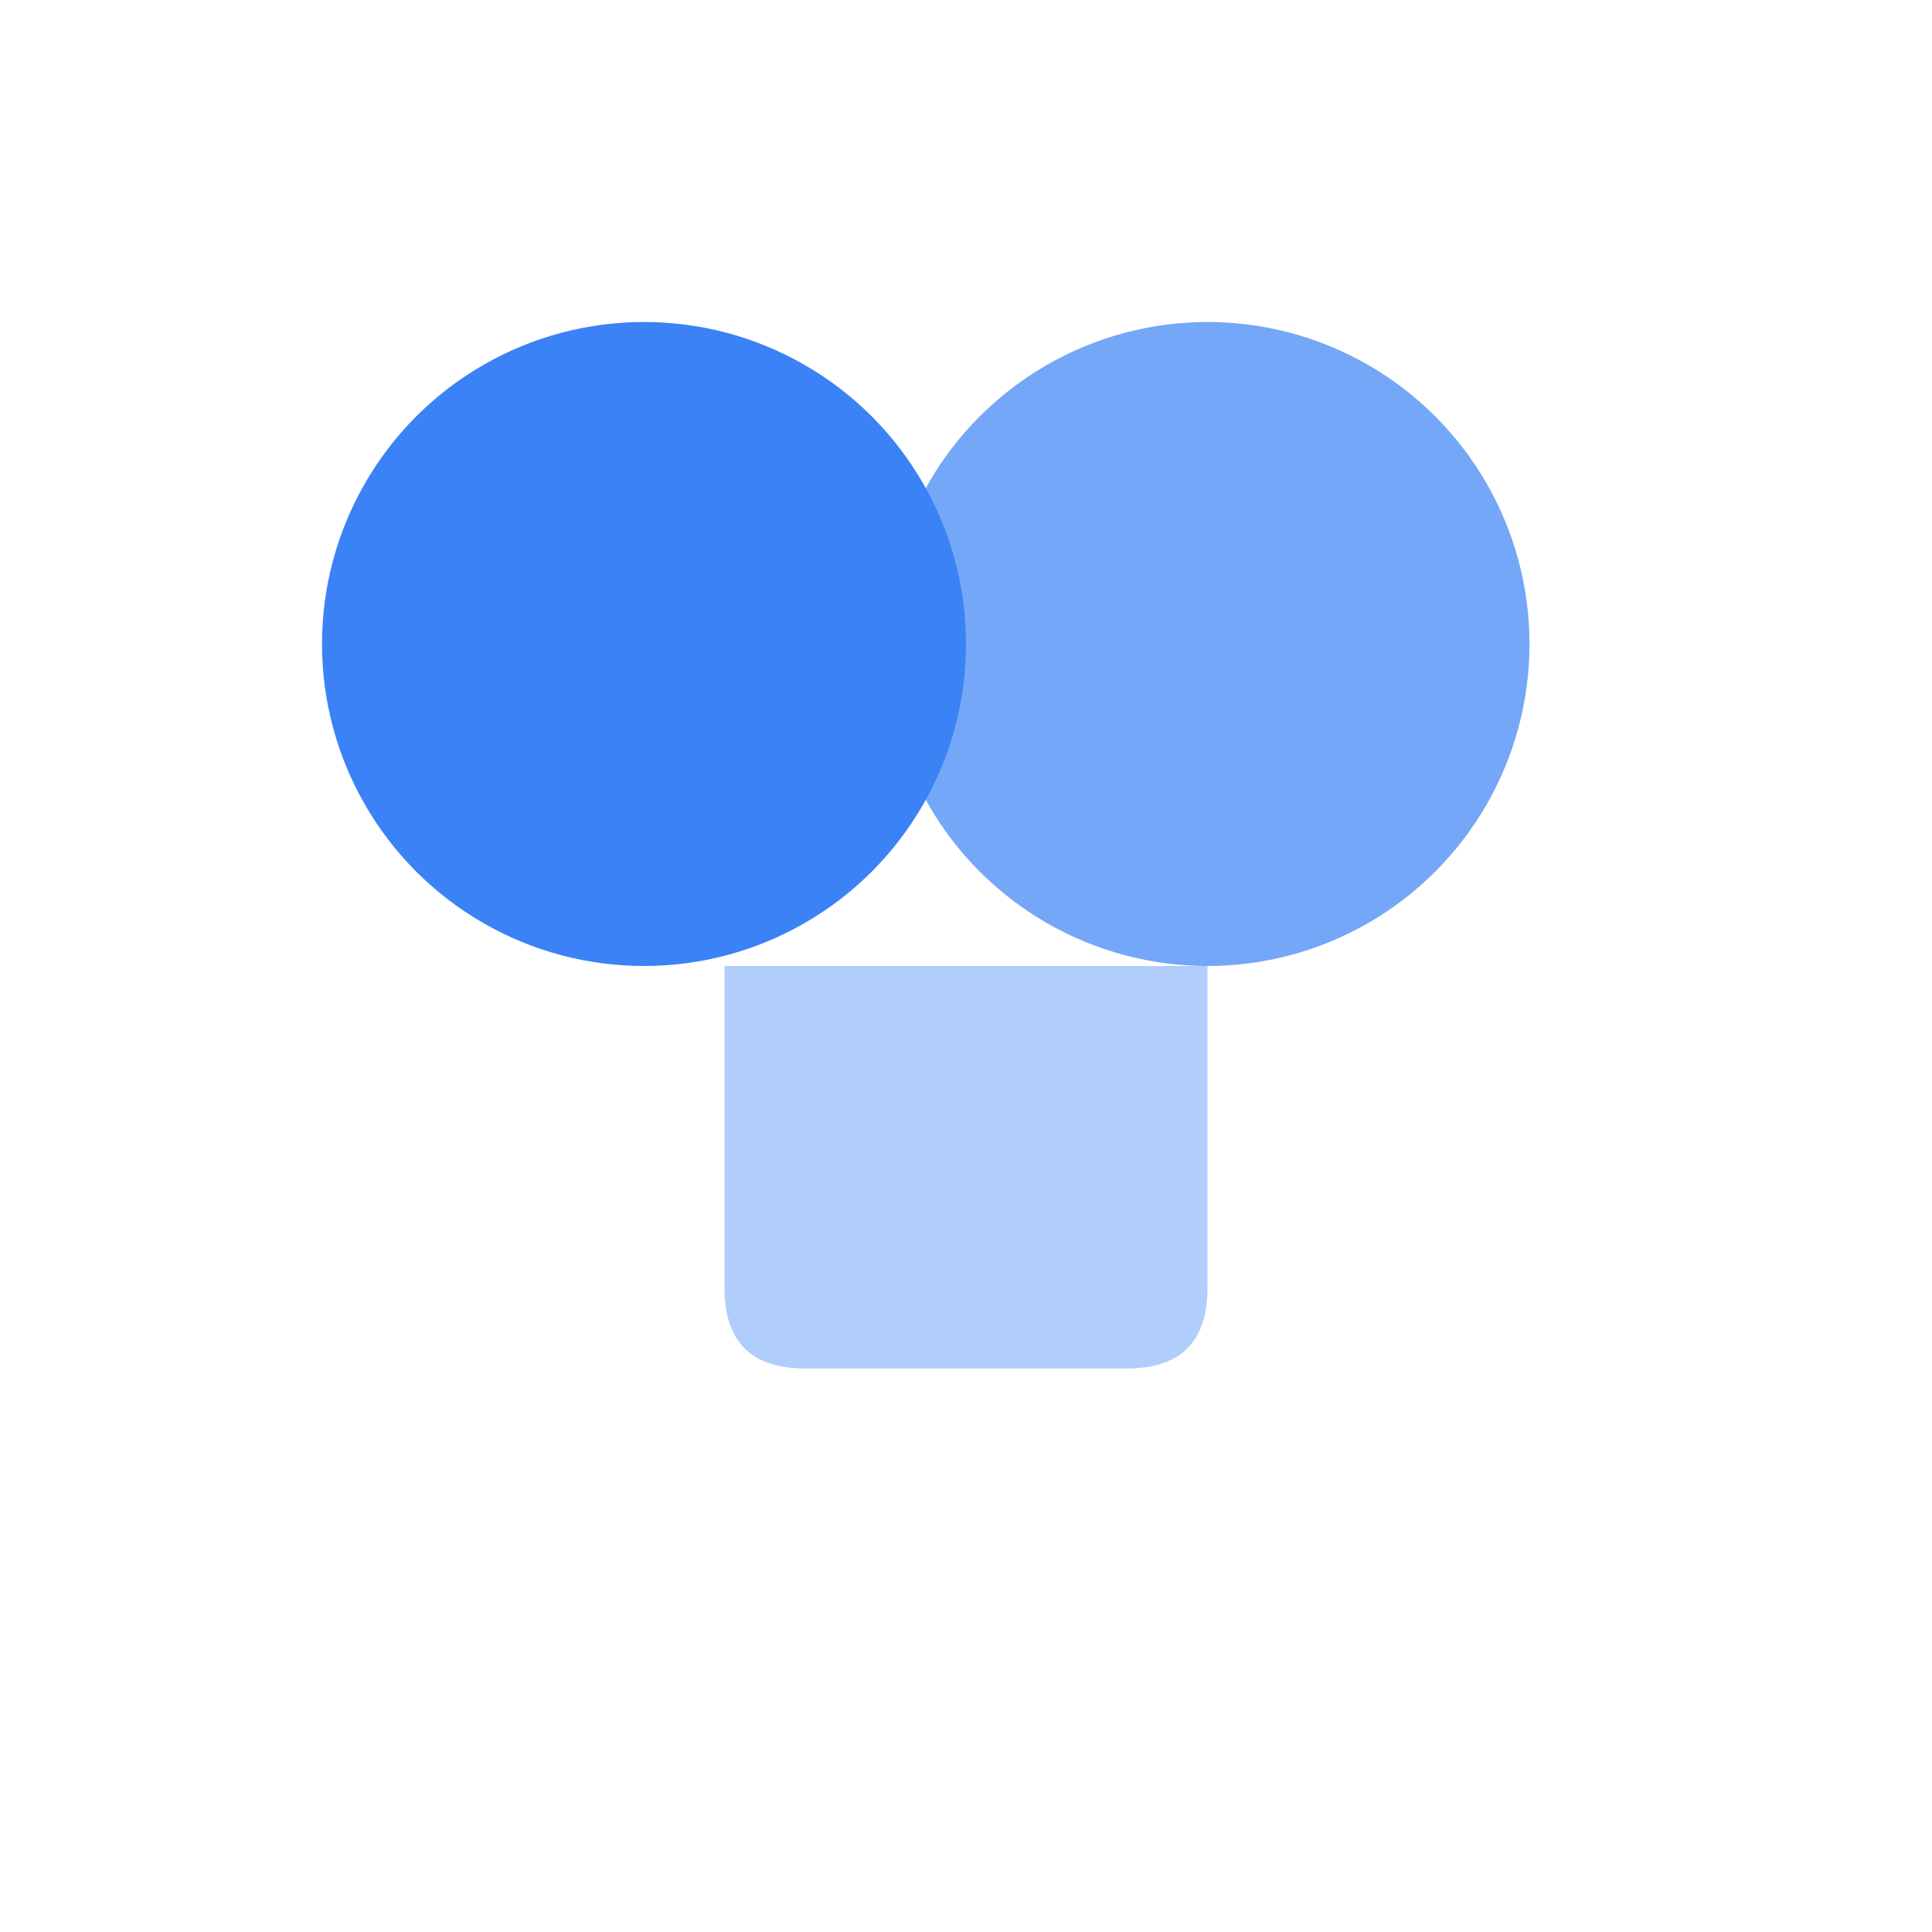
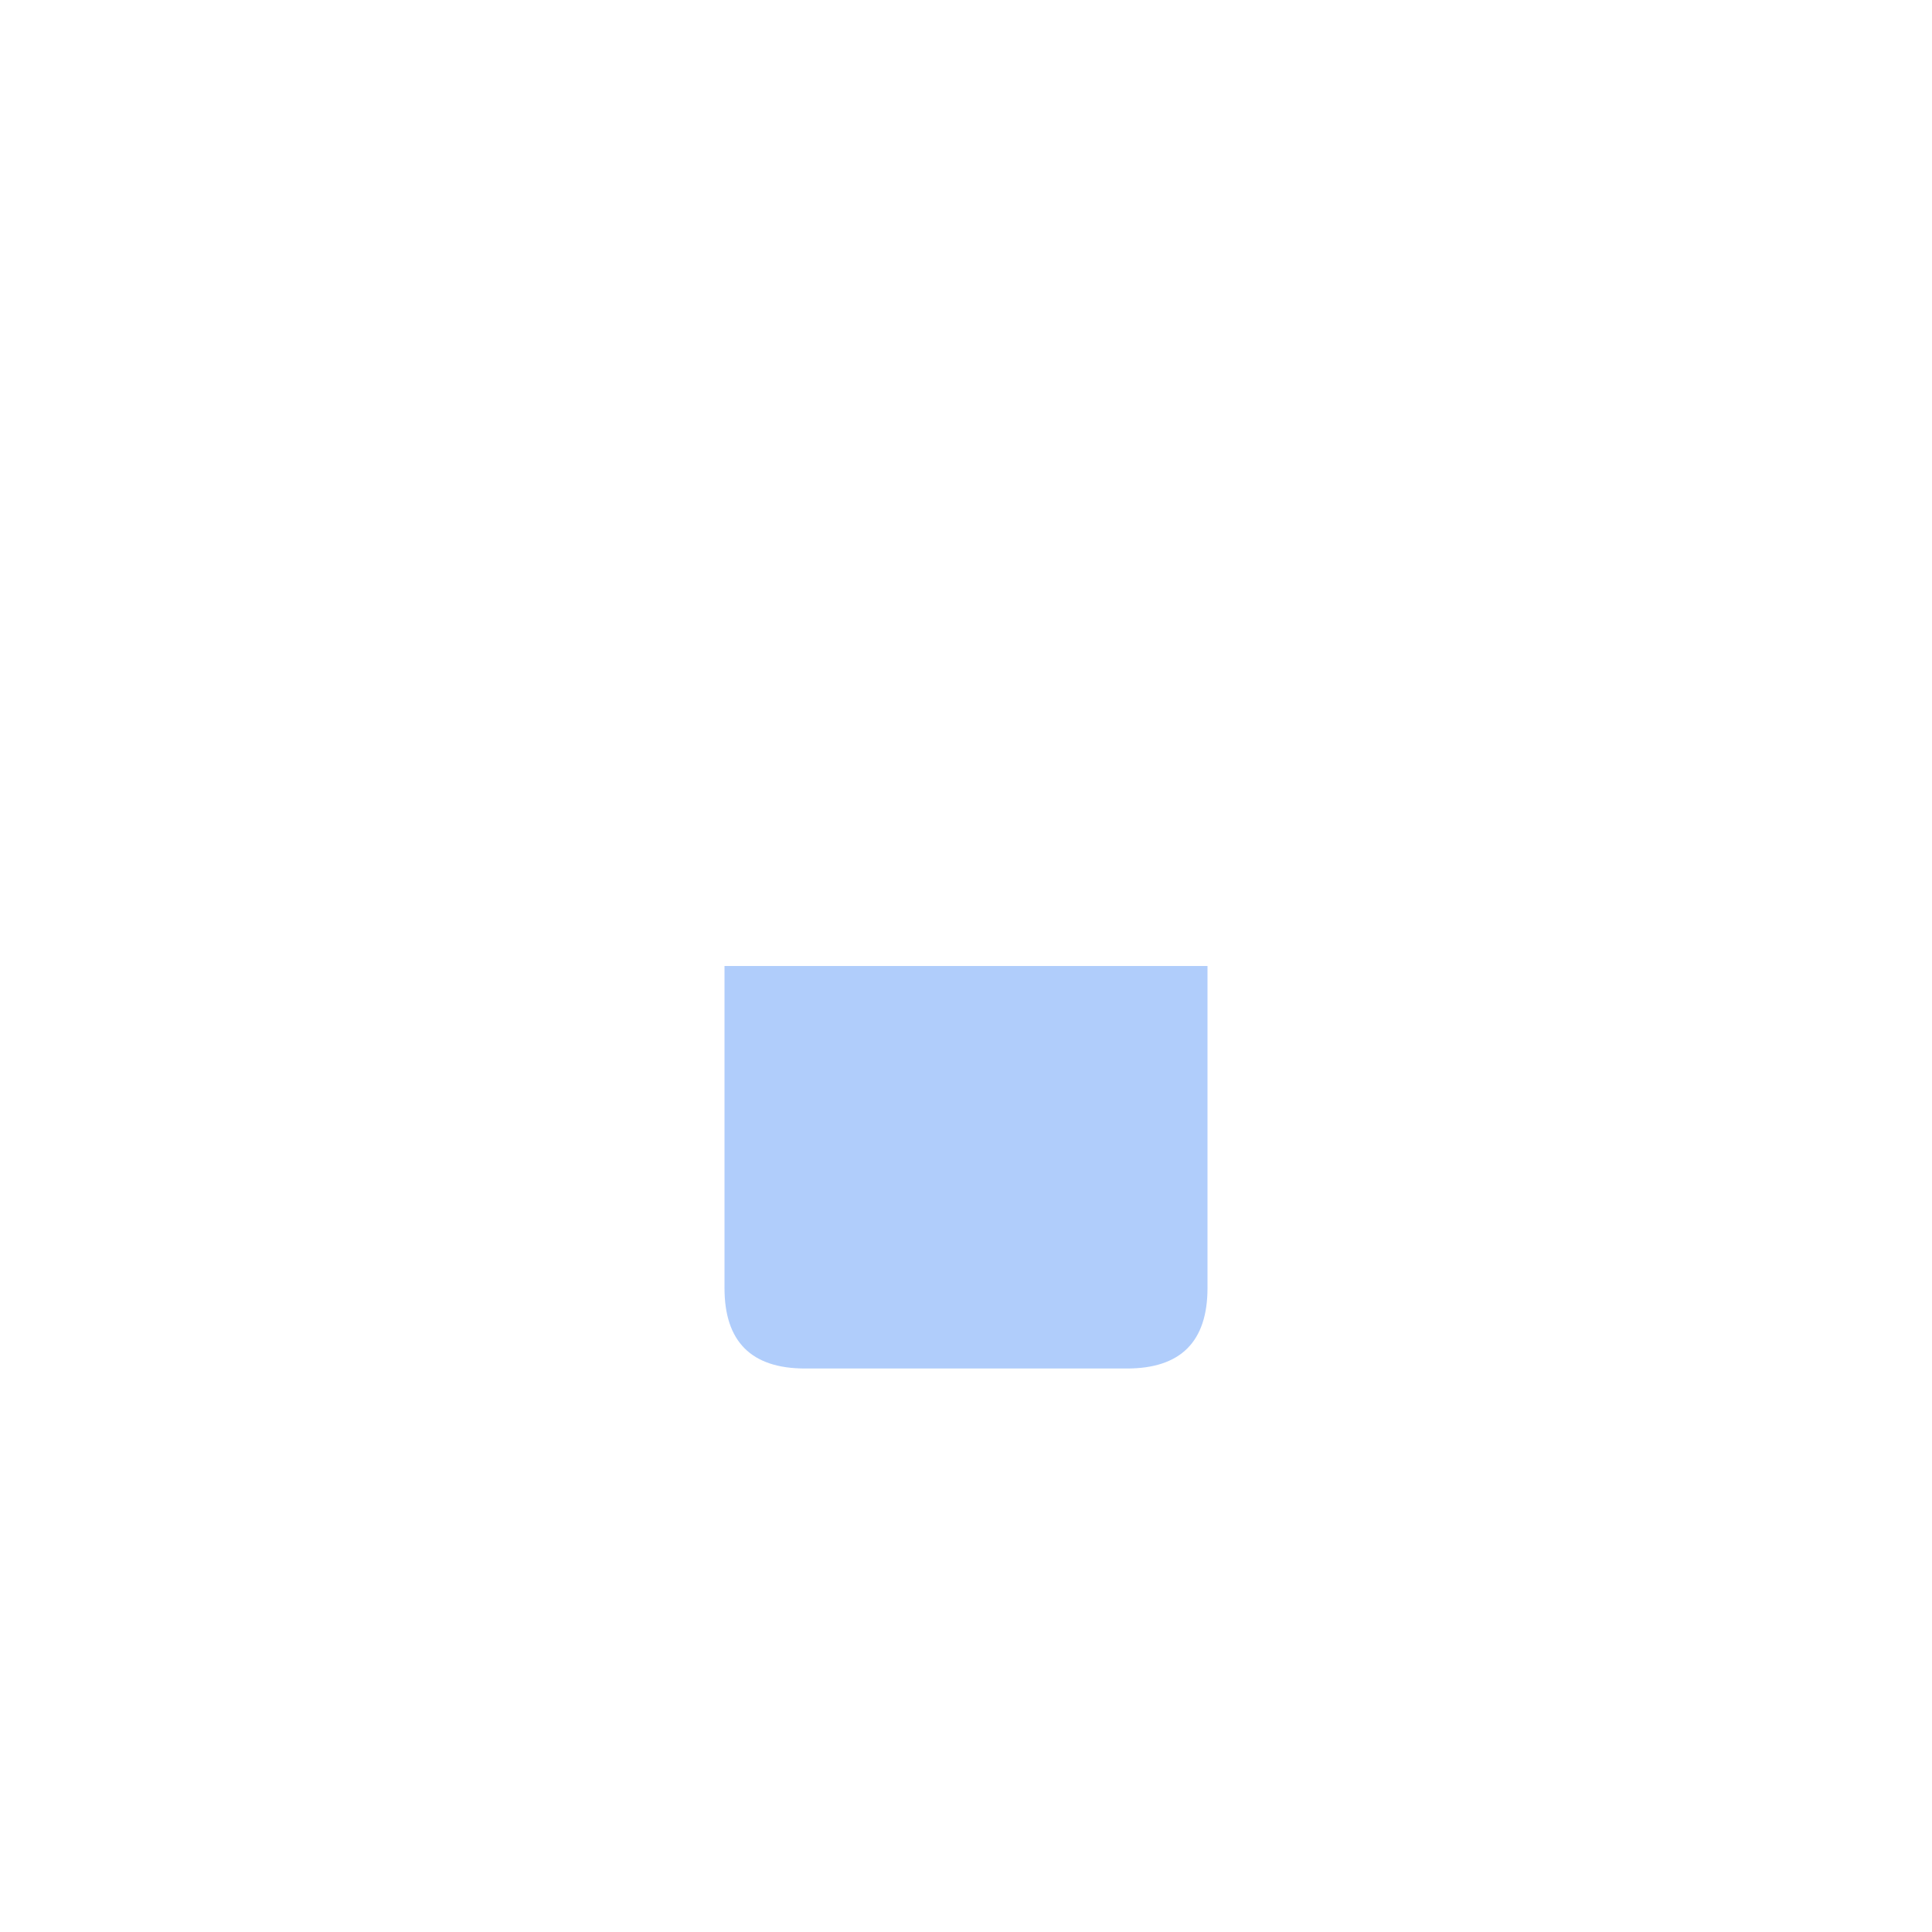
<svg xmlns="http://www.w3.org/2000/svg" width="48" height="48" viewBox="0 0 48 48" fill="none">
-   <circle cx="16" cy="16" r="8" fill="#3B82F6" />
-   <circle cx="30" cy="16" r="8" fill="#3B82F6" opacity="0.7" />
  <path d="M18 24 L18 32 Q18 34 20 34 H28 Q30 34 30 32 V24" fill="#3B82F6" opacity="0.4" />
</svg>